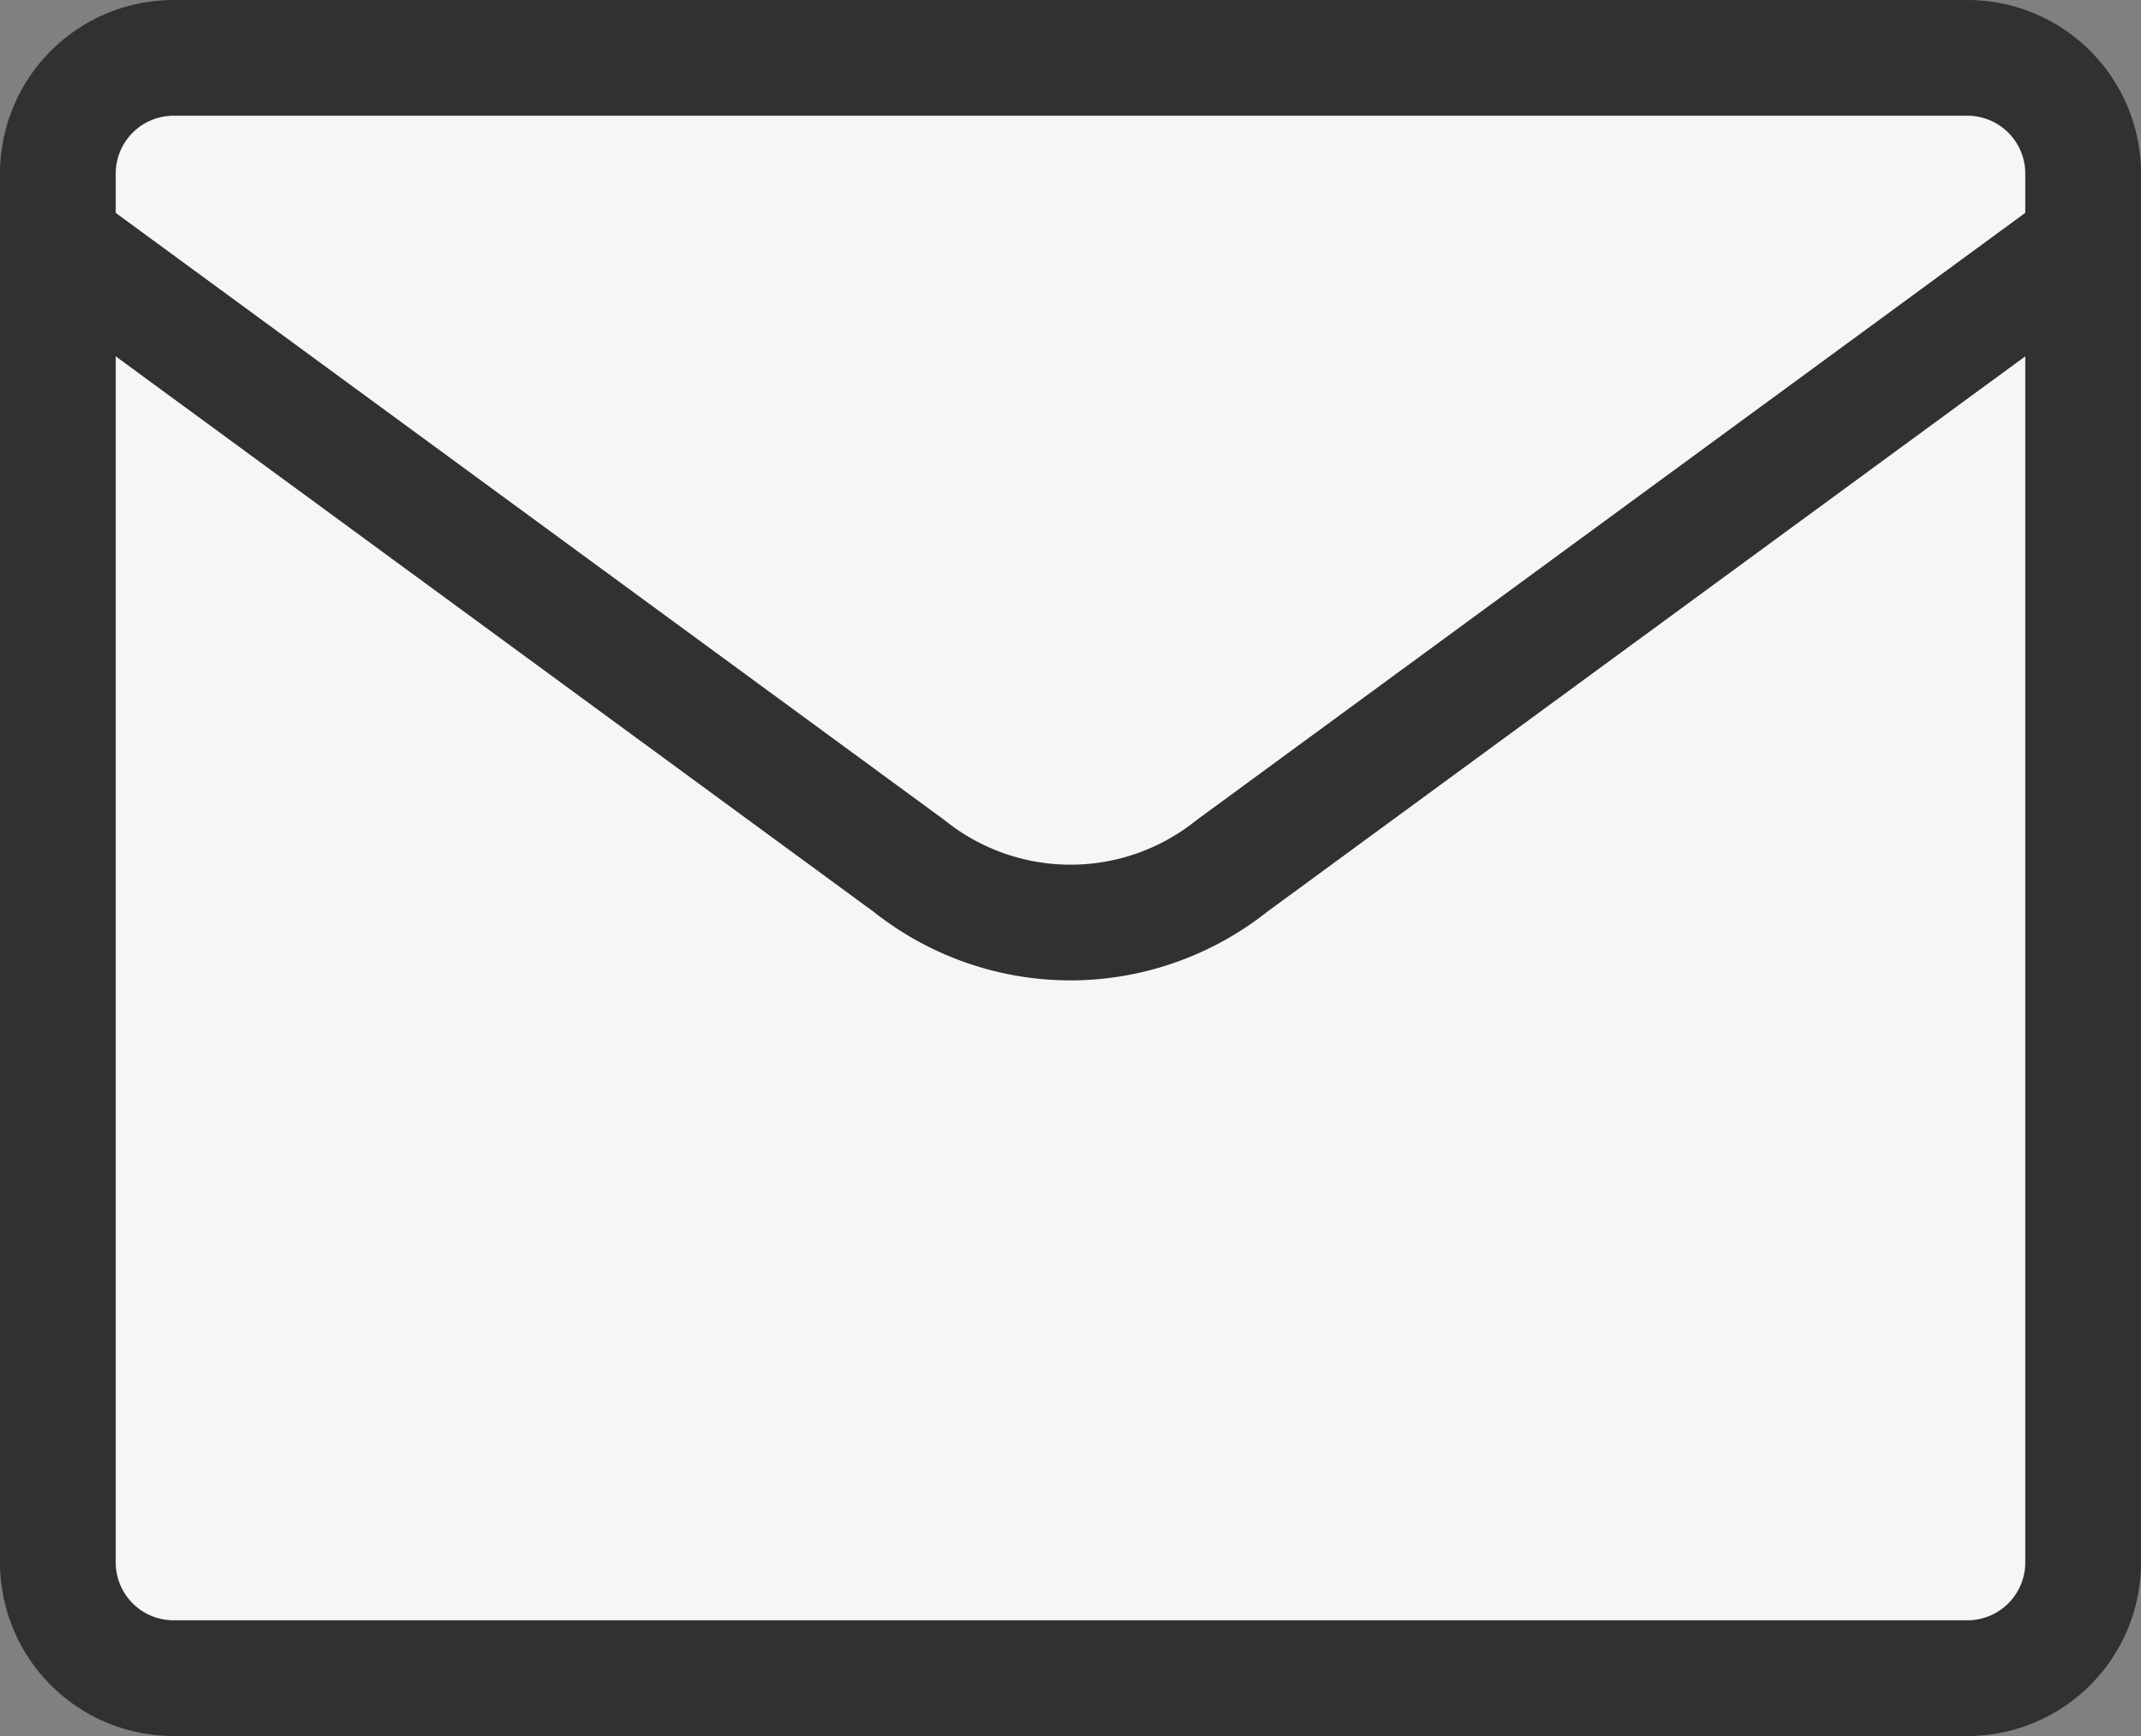
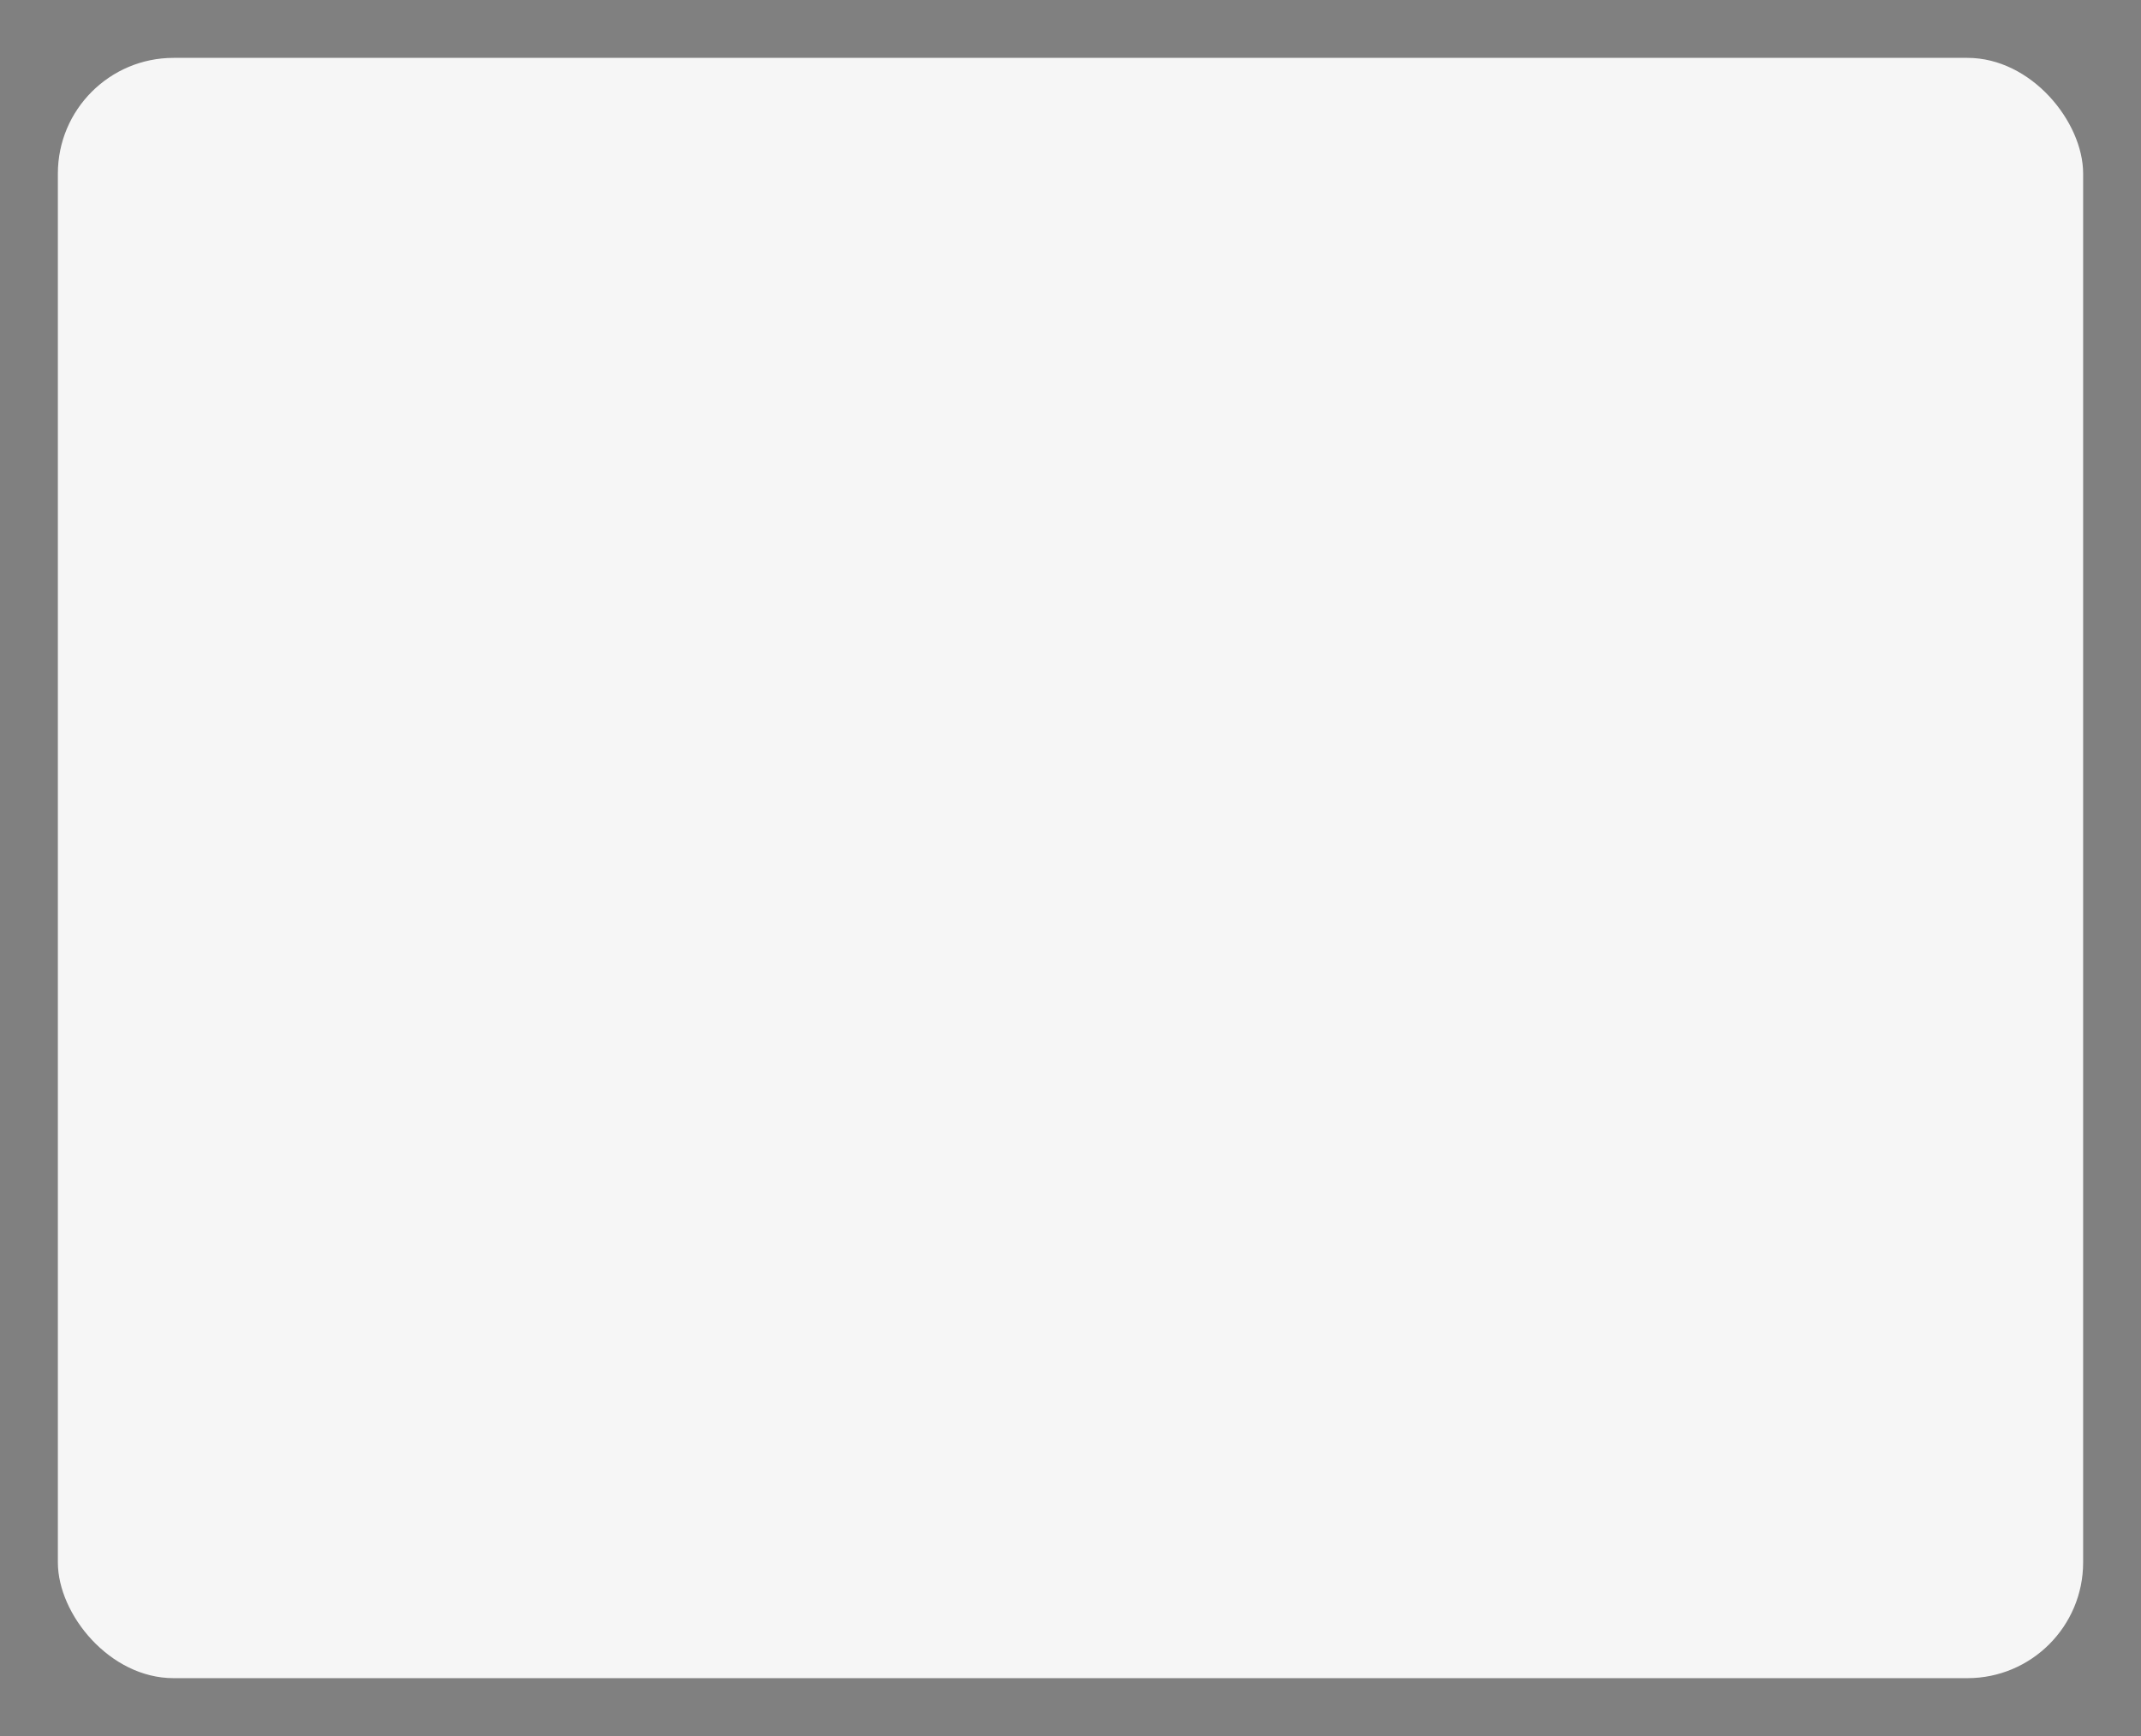
<svg xmlns="http://www.w3.org/2000/svg" width="37" height="30" viewBox="0 0 37 30">
  <rect x="0" y="0" width="37" height="30" fill="#808080" stroke="none" />
  <g transform="translate(-592.081 -176.68)">
    <rect width="35" height="28" rx="2" transform="translate(593.081 177.68)" fill="#f6f6f6" />
-     <path d="M2-1H33a3,3,0,0,1,3,3V26a3,3,0,0,1-3,3H2a3,3,0,0,1-3-3V2A3,3,0,0,1,2-1ZM33,27a1,1,0,0,0,1-1V2a1,1,0,0,0-1-1H2A1,1,0,0,0,1,2V26a1,1,0,0,0,1,1Z" transform="translate(593.081 177.68)" fill="#313131" />
-     <path d="M593.081,178.963l14.711,10.778a4.464,4.464,0,0,0,5.579,0l14.71-10.778" transform="translate(0 1.902)" fill="#f6f6f6" />
-     <path d="M610.581,191.72a5.482,5.482,0,0,1-3.4-1.184L592.49,179.77a1,1,0,0,1,1.182-1.613l14.711,10.778.034.026a3.464,3.464,0,0,0,4.329,0l.034-.026,14.71-10.778a1,1,0,1,1,1.182,1.613l-14.694,10.766A5.484,5.484,0,0,1,610.581,191.72Z" transform="translate(0 1.902)" fill="#313131" />
  </g>
</svg>